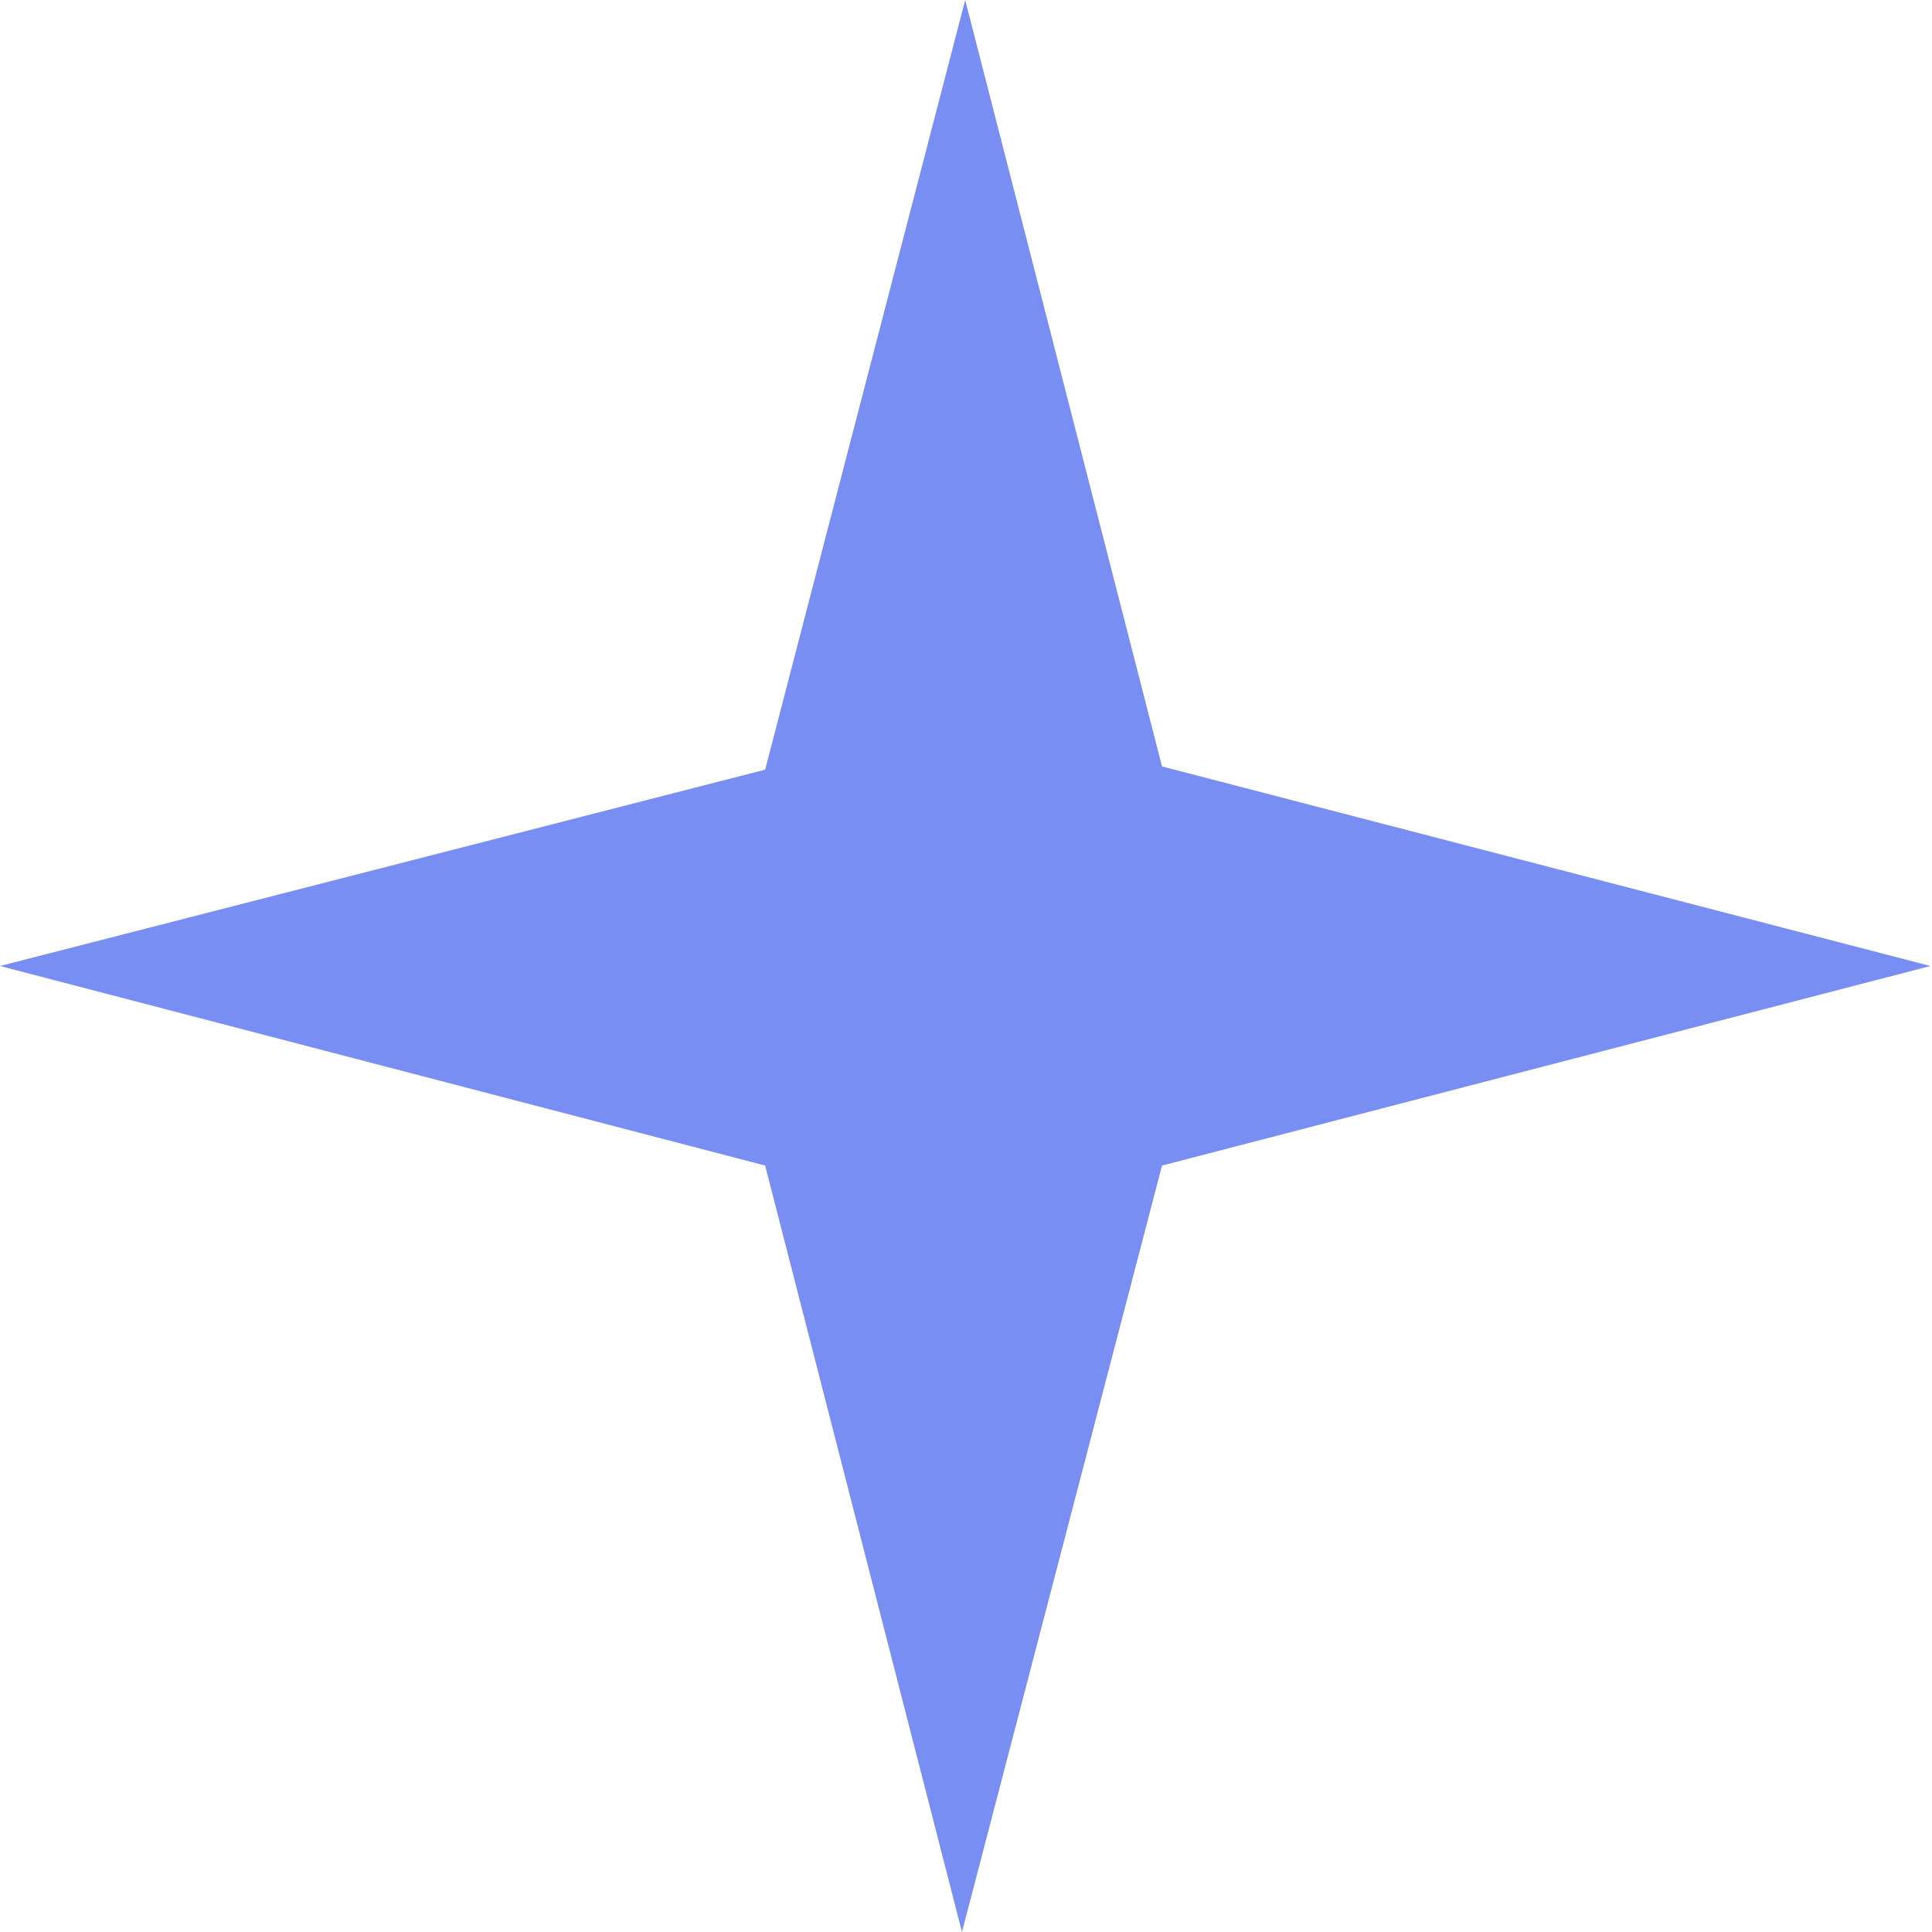
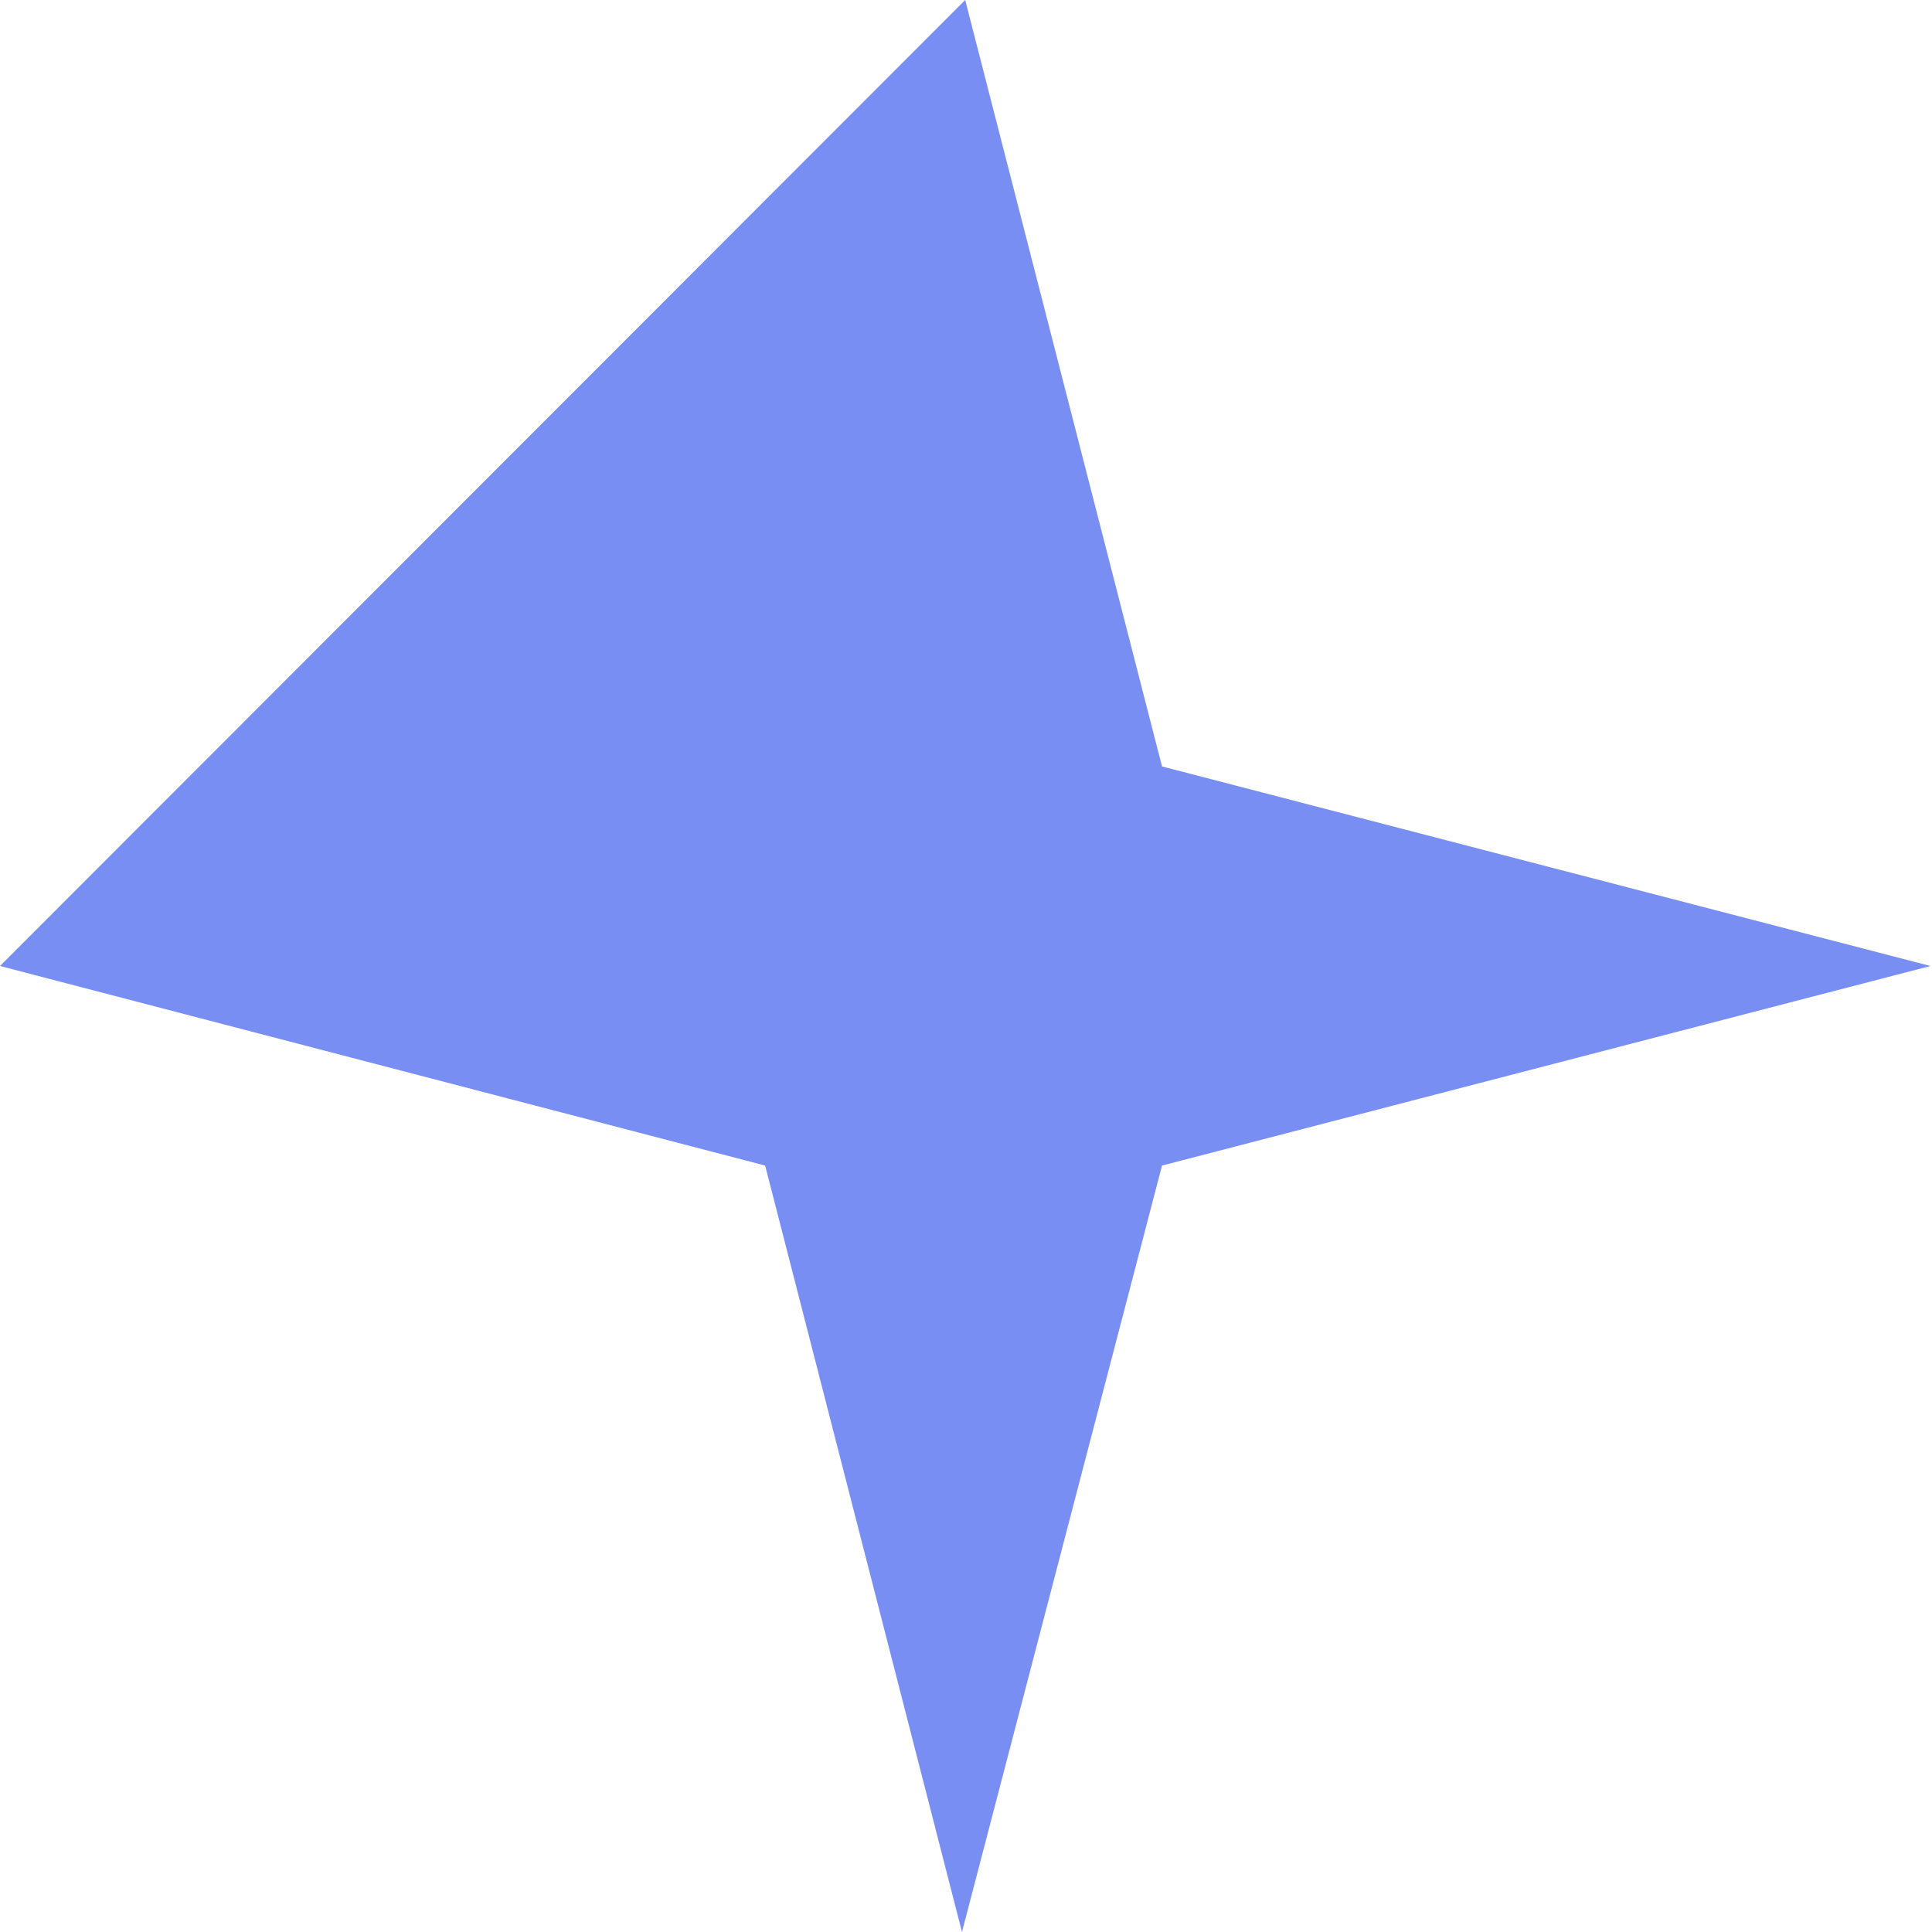
<svg xmlns="http://www.w3.org/2000/svg" width="24" height="24" viewBox="0 0 24 24" fill="none">
-   <path d="M14.435 9.521L11.99 0L9.505 9.561L0 12L9.505 14.479L11.95 24L14.435 14.479L23.98 12L14.435 9.521Z" fill="#1E44E9" fill-opacity="0.6" />
+   <path d="M14.435 9.521L11.99 0L0 12L9.505 14.479L11.95 24L14.435 14.479L23.98 12L14.435 9.521Z" fill="#1E44E9" fill-opacity="0.6" />
</svg>